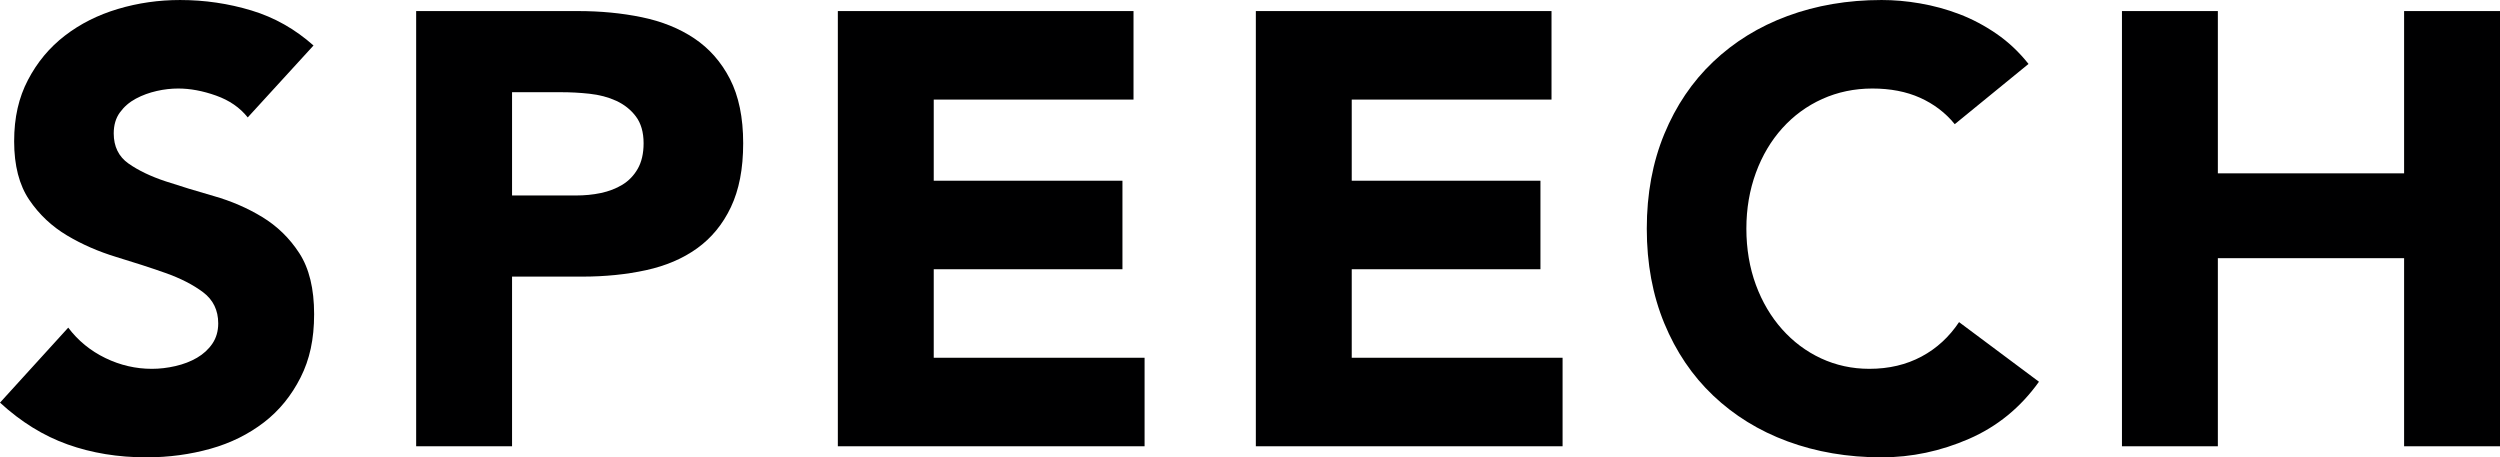
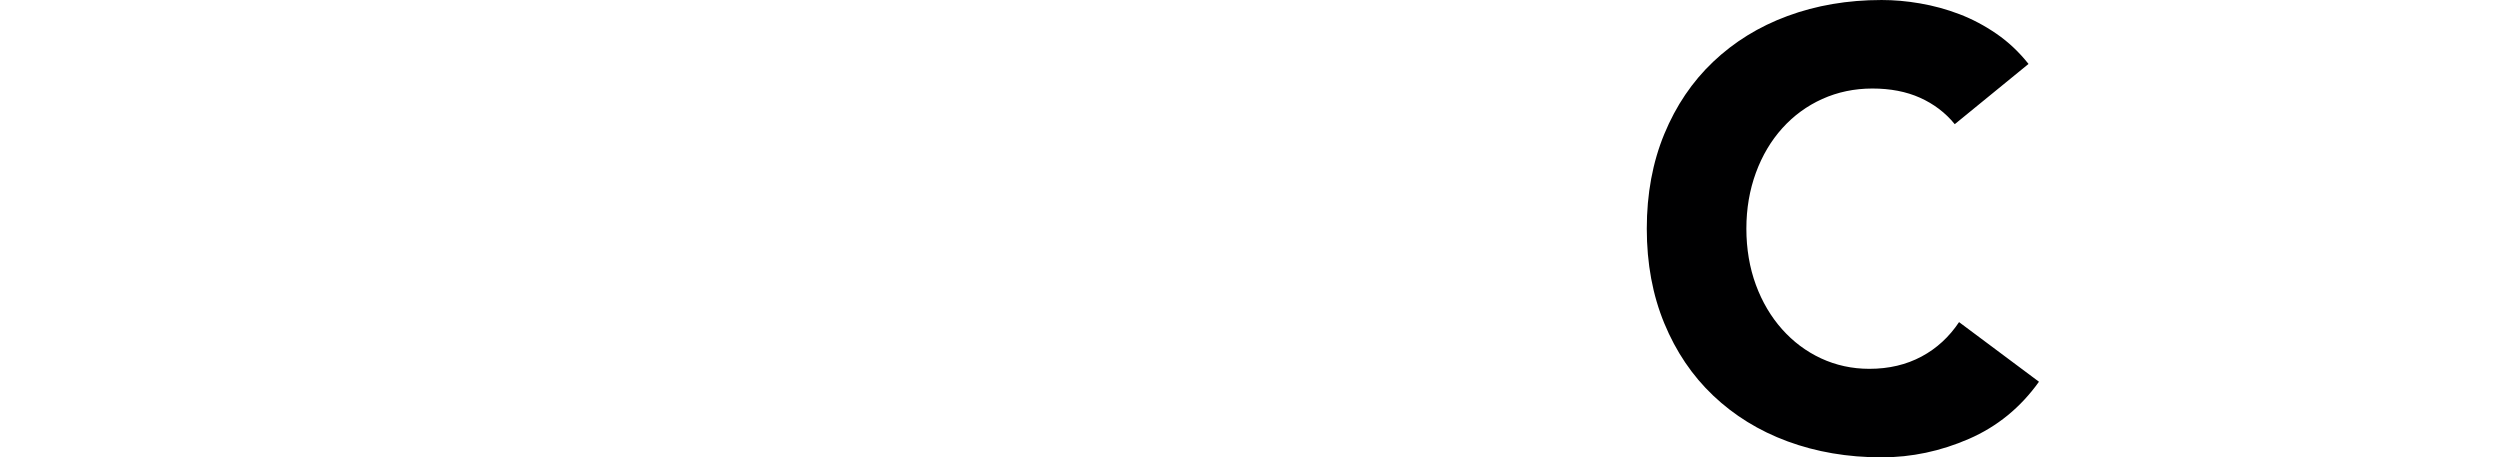
<svg xmlns="http://www.w3.org/2000/svg" id="b" viewBox="0 0 162.68 29.76">
  <g id="c">
    <g>
-       <path d="M16.12,7.64c-.51-.64-1.19-1.11-2.06-1.42-.87-.31-1.69-.46-2.46-.46-.45,0-.92,.05-1.4,.16-.48,.11-.93,.27-1.36,.5-.43,.23-.77,.53-1.04,.9-.27,.37-.4,.83-.4,1.36,0,.85,.32,1.51,.96,1.96,.64,.45,1.45,.84,2.42,1.16,.97,.32,2.02,.64,3.14,.96,1.12,.32,2.17,.77,3.14,1.36,.97,.59,1.78,1.37,2.42,2.36,.64,.99,.96,2.31,.96,3.96s-.29,2.95-.88,4.12c-.59,1.17-1.38,2.15-2.38,2.92-1,.77-2.16,1.35-3.48,1.72s-2.71,.56-4.18,.56c-1.84,0-3.55-.28-5.12-.84-1.57-.56-3.04-1.47-4.4-2.72l4.44-4.88c.64,.85,1.45,1.51,2.42,1.98,.97,.47,1.98,.7,3.02,.7,.51,0,1.02-.06,1.54-.18,.52-.12,.99-.3,1.4-.54,.41-.24,.75-.55,1-.92,.25-.37,.38-.81,.38-1.32,0-.85-.33-1.53-.98-2.02-.65-.49-1.47-.91-2.46-1.26-.99-.35-2.05-.69-3.2-1.04-1.15-.35-2.21-.81-3.2-1.4-.99-.59-1.81-1.36-2.46-2.32-.65-.96-.98-2.23-.98-3.8s.3-2.85,.9-4,1.4-2.11,2.4-2.88c1-.77,2.15-1.35,3.46-1.74,1.31-.39,2.65-.58,4.04-.58,1.6,0,3.15,.23,4.64,.68,1.49,.45,2.84,1.21,4.04,2.28l-4.28,4.68Z" style="fill:#000001;" />
-       <path d="M27.08,.72h10.52c1.47,0,2.85,.13,4.16,.4,1.31,.27,2.45,.73,3.42,1.38,.97,.65,1.75,1.53,2.32,2.64,.57,1.11,.86,2.5,.86,4.18s-.27,3.04-.8,4.16c-.53,1.12-1.27,2.01-2.2,2.68-.93,.67-2.04,1.14-3.32,1.42-1.28,.28-2.67,.42-4.16,.42h-4.56v11.04h-6.24V.72Zm6.24,12h4.16c.56,0,1.1-.05,1.62-.16,.52-.11,.99-.29,1.4-.54,.41-.25,.75-.6,1-1.04s.38-.99,.38-1.66c0-.72-.17-1.3-.5-1.74-.33-.44-.76-.78-1.28-1.02-.52-.24-1.1-.39-1.74-.46-.64-.07-1.25-.1-1.84-.1h-3.2v6.72Z" style="fill:#000001;" />
-       <path d="M54.52,.72h19.24V6.48h-13v5.28h12.28v5.76h-12.28v5.76h13.72v5.76h-19.96V.72Z" style="fill:#000001;" />
-       <path d="M81.72,.72h19.24V6.48h-13v5.28h12.28v5.76h-12.28v5.76h13.72v5.76h-19.96V.72Z" style="fill:#000001;" />
      <path d="M127.2,8.08c-.61-.75-1.37-1.32-2.26-1.72-.89-.4-1.93-.6-3.1-.6s-2.26,.23-3.26,.68c-1,.45-1.87,1.09-2.6,1.9-.73,.81-1.31,1.78-1.72,2.9-.41,1.12-.62,2.33-.62,3.64s.21,2.55,.62,3.66c.41,1.11,.98,2.07,1.7,2.88,.72,.81,1.57,1.45,2.54,1.9,.97,.45,2.02,.68,3.14,.68,1.28,0,2.41-.27,3.4-.8,.99-.53,1.8-1.28,2.44-2.24l5.2,3.88c-1.2,1.68-2.72,2.92-4.56,3.72s-3.73,1.2-5.68,1.2c-2.21,0-4.25-.35-6.12-1.04-1.87-.69-3.48-1.69-4.84-2.98-1.36-1.29-2.42-2.86-3.18-4.7s-1.14-3.89-1.14-6.16,.38-4.32,1.14-6.16c.76-1.84,1.82-3.41,3.18-4.7,1.36-1.29,2.97-2.29,4.84-2.98,1.87-.69,3.91-1.04,6.12-1.04,.8,0,1.63,.07,2.5,.22,.87,.15,1.72,.38,2.56,.7,.84,.32,1.65,.75,2.42,1.28,.77,.53,1.47,1.19,2.08,1.96l-4.8,3.92Z" style="fill:#000001;" />
-       <path d="M138.08,.72h6.24V11.28h12.12V.72h6.24V29.04h-6.24v-12.24h-12.12v12.24h-6.24V.72Z" style="fill:#000001;" />
    </g>
  </g>
</svg>